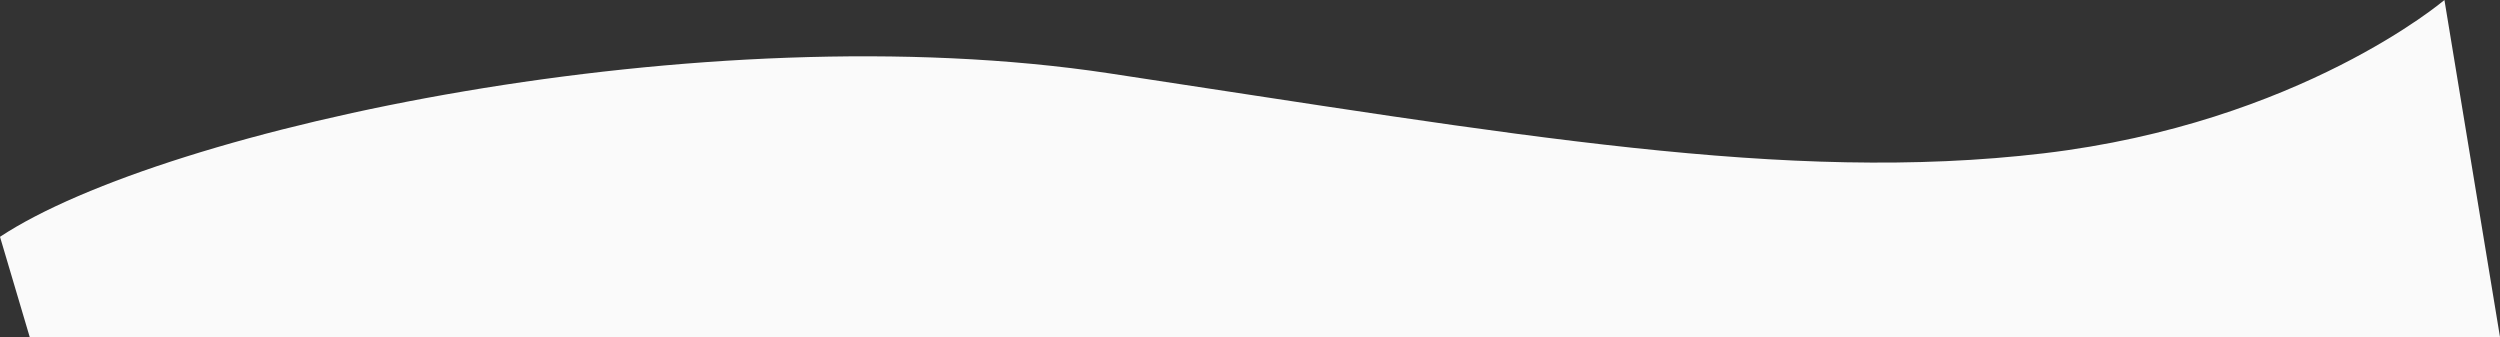
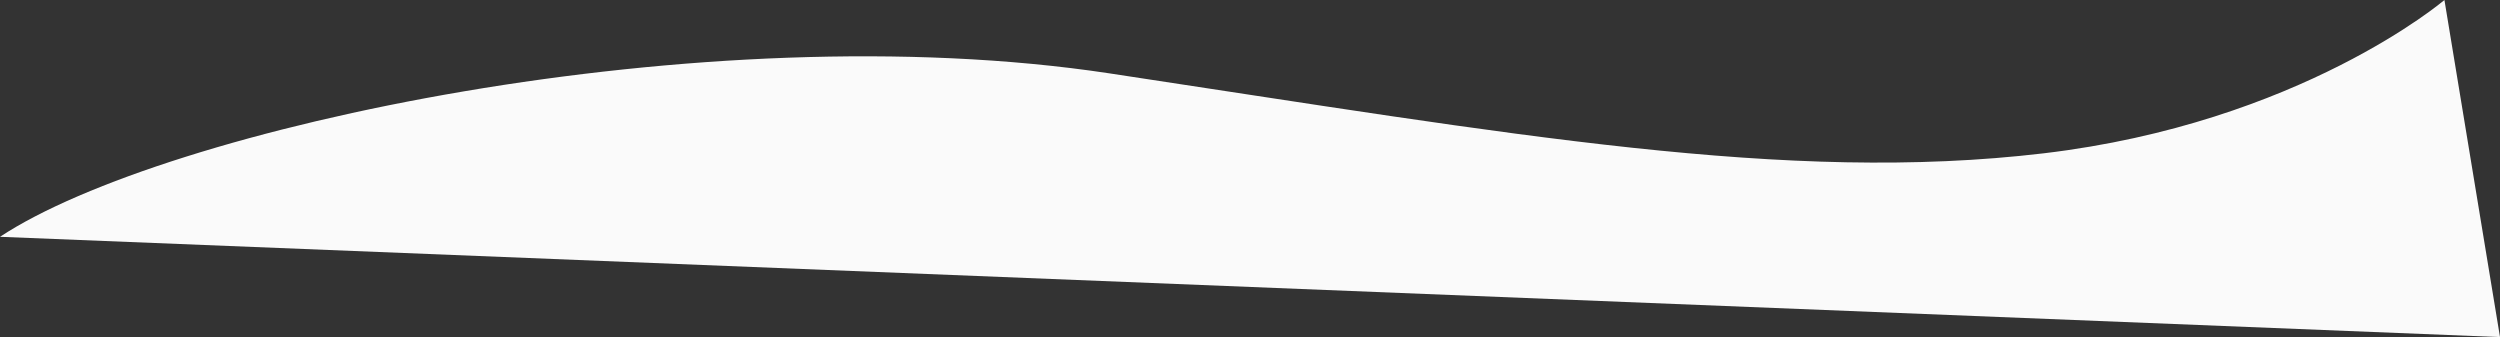
<svg xmlns="http://www.w3.org/2000/svg" width="1337.371" height="180.322" viewBox="0 0 1337.371 180.322">
  <rect x="0" y="0" width="1337.371" height="180.322" fill="#333333" stroke="none" />
-   <path id="Path_19625" data-name="Path 19625" d="M26.2,147.154C114.349,88.982,402.557,26.9,619.561,59.7s362.315,59.08,499.762,42.809,214.522-82.032,214.522-82.032L1363.574,200.8H42.109" transform="translate(-26.203 -20.476)" fill="#fafafa" />
+   <path id="Path_19625" data-name="Path 19625" d="M26.2,147.154C114.349,88.982,402.557,26.9,619.561,59.7s362.315,59.08,499.762,42.809,214.522-82.032,214.522-82.032L1363.574,200.8" transform="translate(-26.203 -20.476)" fill="#fafafa" />
</svg>